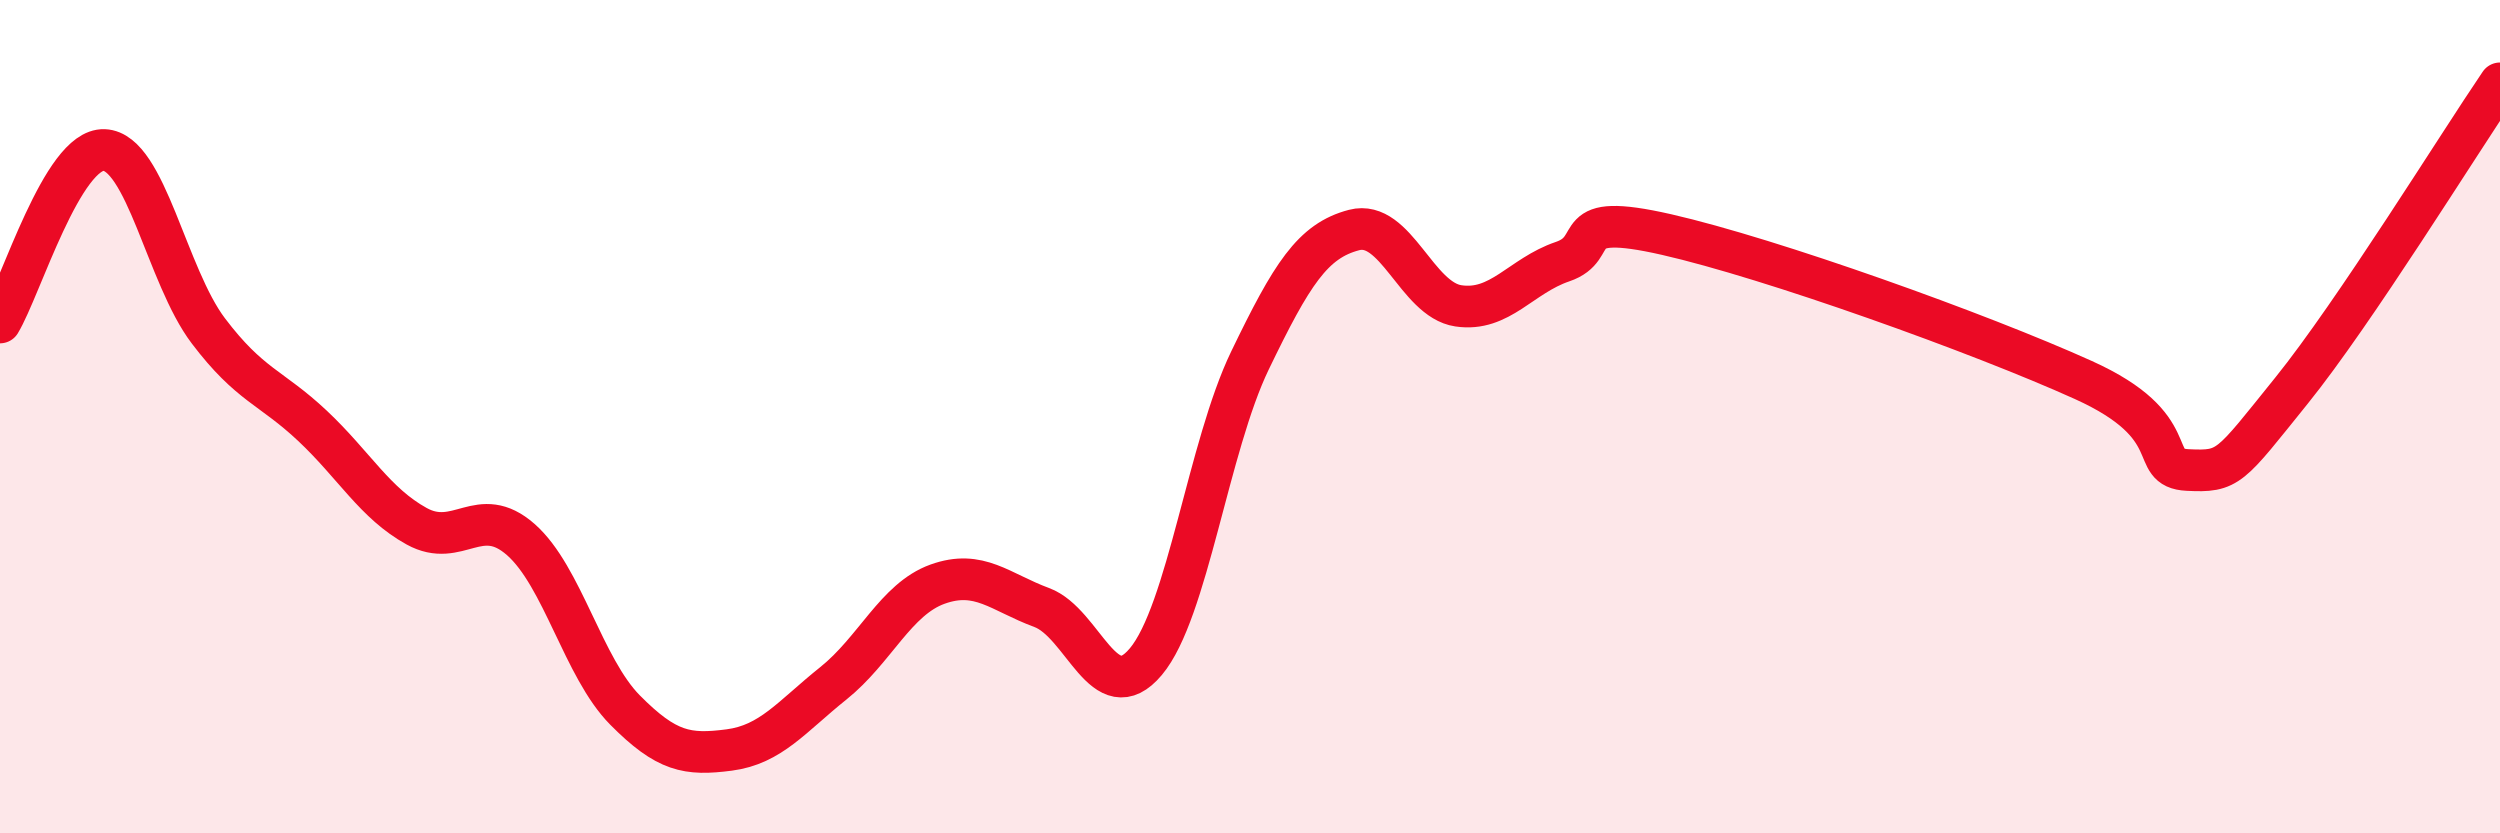
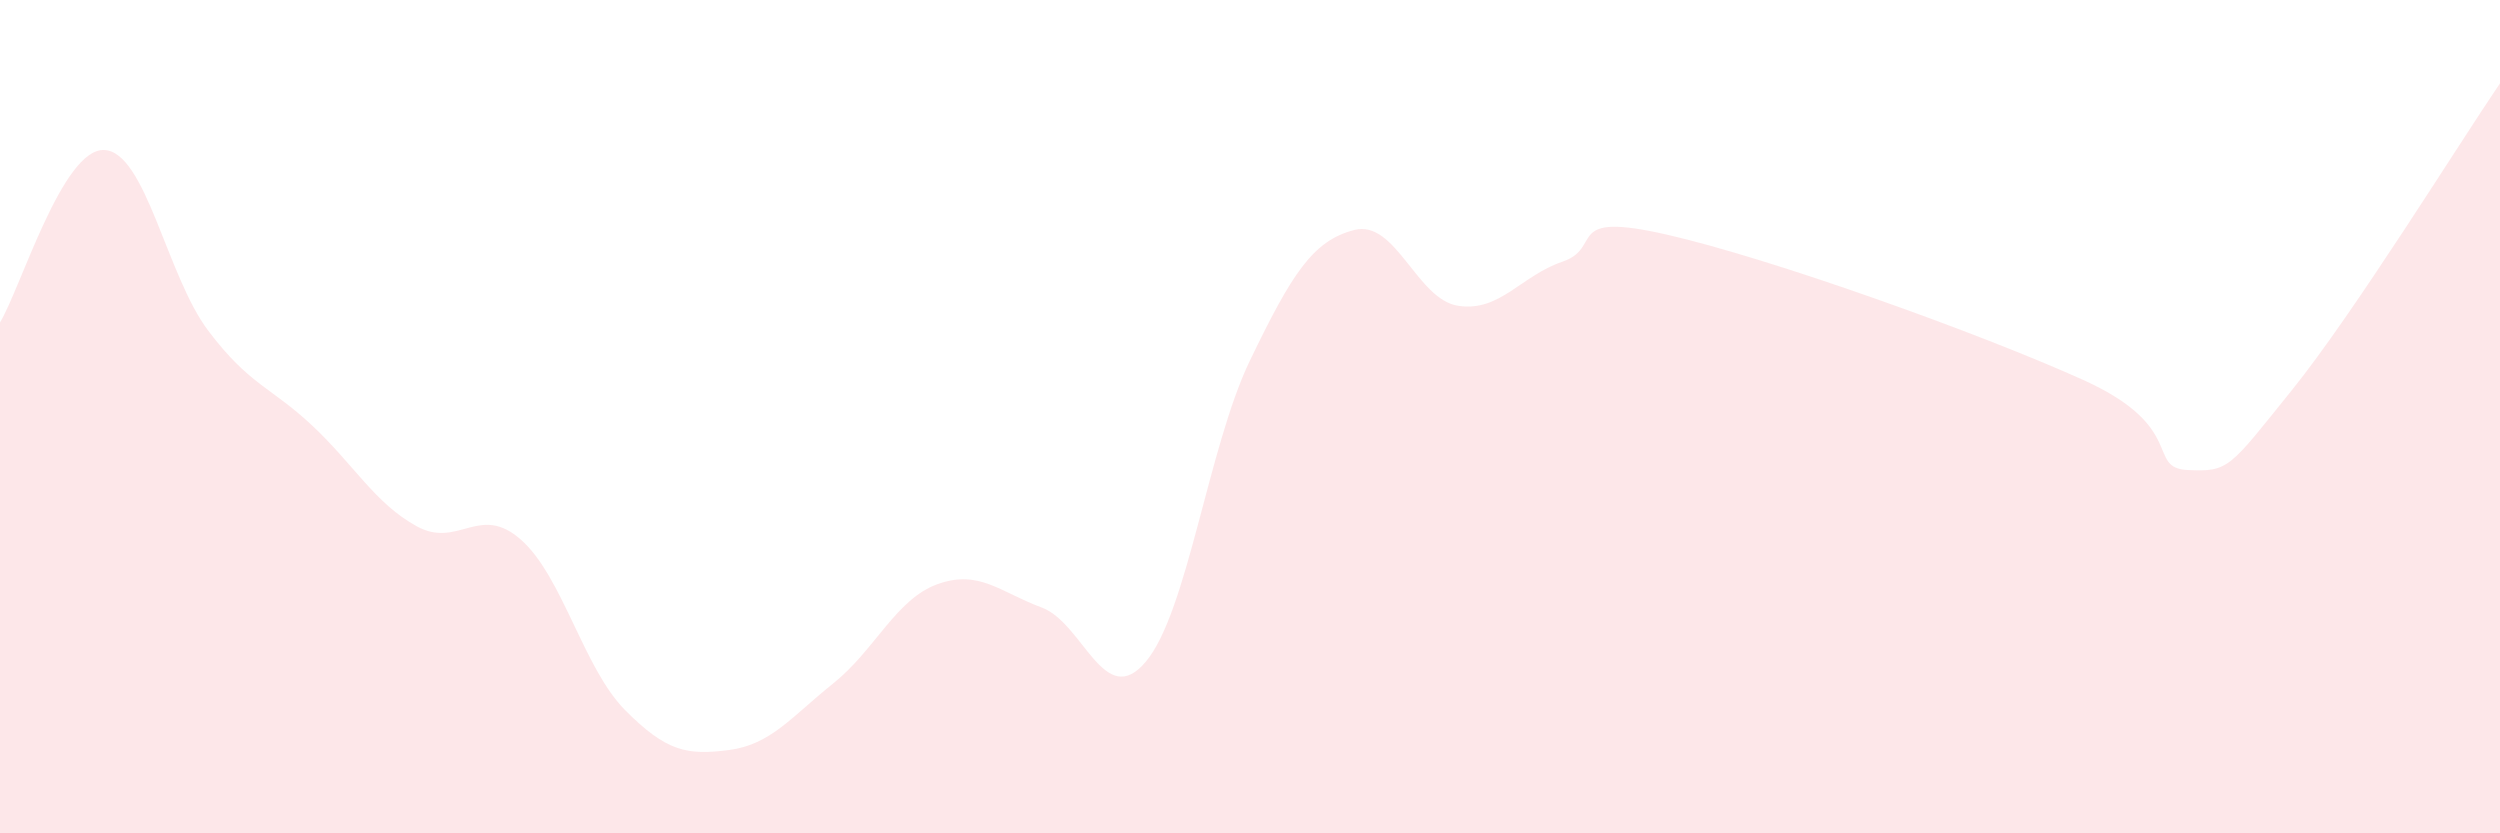
<svg xmlns="http://www.w3.org/2000/svg" width="60" height="20" viewBox="0 0 60 20">
  <path d="M 0,7.74 C 0.5,6.91 1.5,3.56 2.5,3.6 C 3.5,3.64 4,6.62 5,7.94 C 6,9.26 6.5,9.28 7.5,10.22 C 8.5,11.16 9,12.08 10,12.63 C 11,13.18 11.5,12.07 12.5,12.95 C 13.5,13.83 14,16.03 15,17.04 C 16,18.05 16.5,18.13 17.5,18 C 18.5,17.87 19,17.2 20,16.4 C 21,15.6 21.5,14.38 22.5,14.02 C 23.5,13.66 24,14.21 25,14.58 C 26,14.95 26.5,17.07 27.5,15.88 C 28.5,14.69 29,10.72 30,8.65 C 31,6.58 31.5,5.78 32.5,5.52 C 33.5,5.26 34,7.19 35,7.34 C 36,7.49 36.5,6.62 37.5,6.28 C 38.5,5.94 37.5,5.06 40,5.63 C 42.5,6.2 47.5,7.99 50,9.12 C 52.5,10.25 51.5,11.23 52.5,11.28 C 53.5,11.33 53.5,11.23 55,9.37 C 56.5,7.51 59,3.47 60,2L60 20L0 20Z" fill="#EB0A25" opacity="0.1" stroke-linecap="round" stroke-linejoin="round" />
-   <path d="M 0,7.74 C 0.5,6.91 1.5,3.56 2.5,3.6 C 3.5,3.64 4,6.62 5,7.94 C 6,9.26 6.5,9.28 7.5,10.22 C 8.5,11.16 9,12.08 10,12.63 C 11,13.18 11.5,12.07 12.5,12.95 C 13.5,13.83 14,16.03 15,17.04 C 16,18.05 16.5,18.13 17.5,18 C 18.5,17.87 19,17.2 20,16.4 C 21,15.6 21.5,14.38 22.5,14.02 C 23.5,13.66 24,14.21 25,14.58 C 26,14.95 26.5,17.07 27.5,15.88 C 28.5,14.69 29,10.72 30,8.65 C 31,6.58 31.5,5.78 32.5,5.52 C 33.5,5.26 34,7.19 35,7.34 C 36,7.49 36.5,6.62 37.5,6.28 C 38.5,5.94 37.5,5.06 40,5.63 C 42.5,6.2 47.5,7.99 50,9.12 C 52.5,10.25 51.5,11.23 52.5,11.28 C 53.5,11.33 53.5,11.23 55,9.37 C 56.5,7.51 59,3.47 60,2" stroke="#EB0A25" stroke-width="1" fill="none" stroke-linecap="round" stroke-linejoin="round" />
</svg>